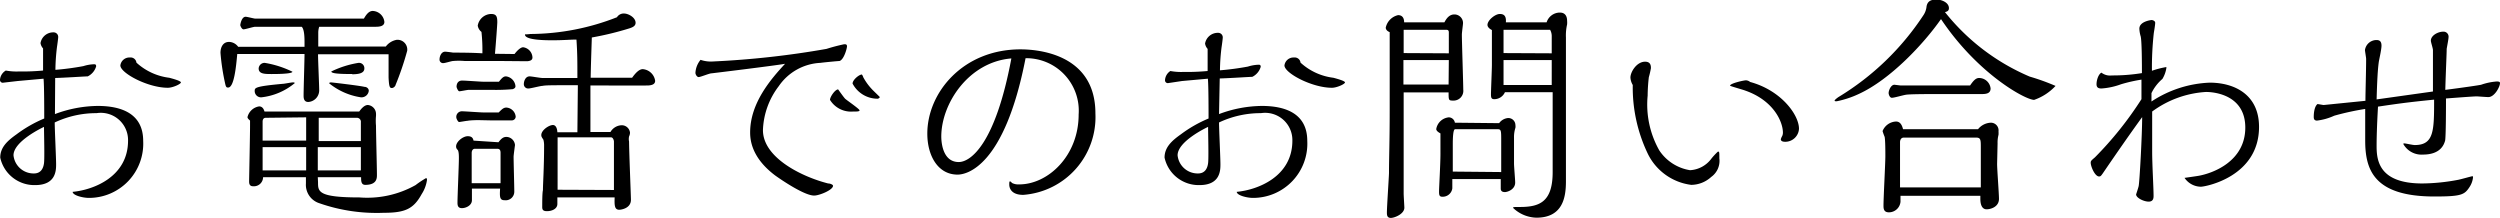
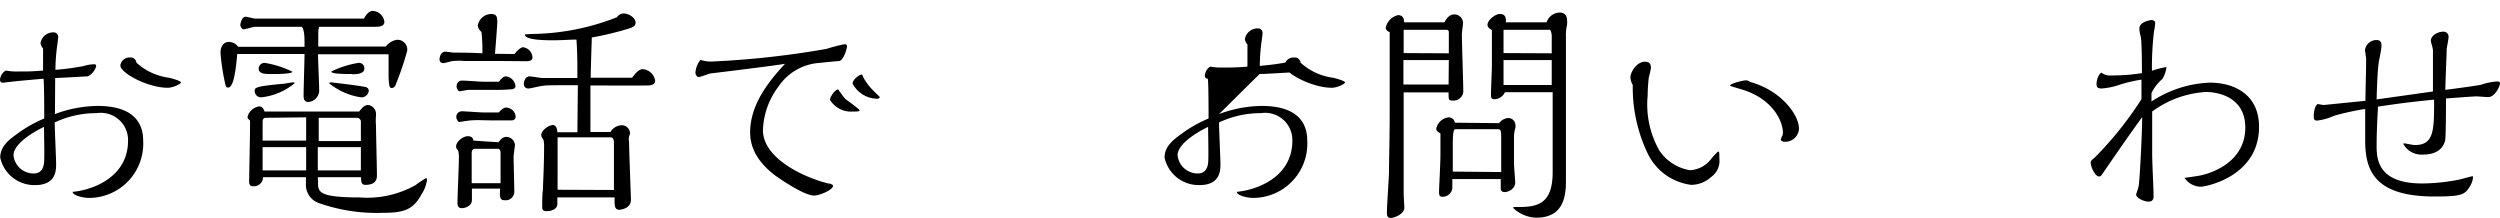
<svg xmlns="http://www.w3.org/2000/svg" width="214.76" height="18.7" viewBox="0 0 214.76 18.7">
  <title>tel</title>
  <g id="レイヤー_2" data-name="レイヤー 2">
    <g id="design">
      <g id="tel">
        <path d="M4.72,9.8A10.69,10.69,0,0,1,8.4,9.1c2,0,3.9.64,3.9,3A4.66,4.66,0,0,1,7.62,17c-.46,0-1.36-.2-1.38-.52C8,16.32,11,15.2,11,12.08a2.34,2.34,0,0,0-2.7-2.36,8.34,8.34,0,0,0-3.6.8c0,.56.12,3.06.12,3.58s0,1.8-1.8,1.8a3,3,0,0,1-3-2.36c0-.9.64-1.46,1.4-2a11,11,0,0,1,2.38-1.36c0-.54,0-2.94-.06-3.42l-2.22.2L.3,7.1A.24.24,0,0,1,0,6.84,1,1,0,0,1,.5,6.06a5,5,0,0,0,1.1.08,19.51,19.51,0,0,0,2.1-.08c0-1,0-1.1,0-1.9a.88.88,0,0,1-.22-.46,1.11,1.11,0,0,1,1.12-.92.39.39,0,0,1,.4.4c0,.12-.08.7-.1.82a16.94,16.94,0,0,0-.14,2,23.52,23.52,0,0,0,2.4-.32,3.37,3.37,0,0,1,.92-.16c.08,0,.18,0,.18.18a1.39,1.39,0,0,1-.72.86c-.2,0-2,.12-2.8.14ZM1.16,13.34A1.73,1.73,0,0,0,2.92,14.9c.58,0,.8-.42.86-.88s0-2.58,0-3.12C3.56,11,1.16,12.16,1.16,13.34ZM14.54,6.68c.22.06,1,.26,1,.4s-.7.46-1.12.46c-1.72,0-4.08-1.26-4.08-1.92a.78.78,0,0,1,.82-.68.5.5,0,0,1,.56.44A5.09,5.09,0,0,0,14.54,6.68Z" />
        <path d="M27.32,4.66c0,.5.1,2.66.1,3.1a1,1,0,0,1-.94,1c-.4,0-.4-.38-.4-.56,0-.56.08-3.06.08-3.56H20.38c-.1,1.14-.28,2.88-.78,2.88-.1,0-.18,0-.24-.26a18.86,18.86,0,0,1-.42-2.72c0-.46.2-.94.74-.94a1,1,0,0,1,.78.42h5.7V3.7c0-.4,0-1.16-.24-1.4l-4,0c-.16,0-.84.22-1,.22s-.28-.32-.28-.36.1-.72.46-.72c.14,0,.72.16.84.16h9.32c.16-.28.4-.66.76-.66a1.05,1.05,0,0,1,1,.94c0,.4-.48.42-.78.42H27.42a1.65,1.65,0,0,0-.08.52V4h5.8a1.5,1.5,0,0,1,.94-.58.84.84,0,0,1,.9.94,25,25,0,0,1-1,2.94c0,.06-.14.26-.32.26s-.24-.1-.28-.9c0-.32,0-1.74,0-2Zm0,11c0,.8,0,1.3,3.56,1.3a8.49,8.49,0,0,0,4.82-1.06,7.78,7.78,0,0,1,.9-.6c.06,0,.08.08.08.16a3,3,0,0,1-.46,1.22c-.7,1.28-1.44,1.6-3.26,1.6a14.92,14.92,0,0,1-5.52-.82,1.66,1.66,0,0,1-1.16-1.7c0-.08,0-.46,0-.54H22.6a.79.79,0,0,1-.86.78c-.34,0-.34-.28-.34-.44s.08-4,.08-4.74v-.46c-.06-.06-.22-.18-.22-.3a1.22,1.22,0,0,1,1-.92c.32,0,.42.3.46.44h8.14c.1-.14.4-.56.74-.56a.77.77,0,0,1,.7.74,1.68,1.68,0,0,1,0,.2,4.52,4.52,0,0,0,0,.84c0,.68.08,3.62.08,4.22,0,.28,0,.86-1,.86-.36,0-.36-.34-.36-.66H27.3ZM22.46,8.36a.54.54,0,0,1-.58-.54c0-.28,0-.4,2.42-.62.12,0,.72-.12.84-.12s.16,0,.18.06A5.4,5.4,0,0,1,22.46,8.36Zm.88-2c-.58,0-1.12,0-1.12-.48a.51.51,0,0,1,.52-.48,8.54,8.54,0,0,1,2.38.76C25.12,6.36,23.66,6.36,23.34,6.36Zm-.52,3.76c-.2,0-.26.18-.26.32v1.64H26.3c0-.48,0-1.22,0-2Zm3.48,2.52H22.56l0,2H26.3Zm1,0c0,.32,0,1.7,0,2H31c0-.24,0-.46,0-.74V12.64ZM31,10.5a.34.34,0,0,0-.32-.38H27.38c0,.32,0,1.68,0,2H31ZM31,8.36a5.67,5.67,0,0,1-2.72-1.2c0-.08.12-.08.18-.08s2.46.28,2.84.38c.2,0,.38.14.38.34A.63.63,0,0,1,31,8.36Zm-.72-2c-1.28,0-1.82-.06-1.82-.22A8.33,8.33,0,0,1,30.8,5.4a.46.46,0,0,1,.5.48C31.3,6.3,30.8,6.38,30.24,6.38Z" />
        <path d="M44.2,4.64c.26-.34.54-.58.74-.58a.92.92,0,0,1,.8.88c0,.26-.26.3-.44.32L43,5.24H39.92a5.69,5.69,0,0,0-1,0c-.12,0-.68.18-.82.18a.3.3,0,0,1-.34-.34c0-.22.14-.64.48-.64.1,0,.58.06.68.08.42,0,1.62,0,2.52.06a14.79,14.79,0,0,0-.08-1.84.84.84,0,0,1-.32-.54,1.2,1.2,0,0,1,1.14-1c.48,0,.54.24.54.72,0,.16-.12,1.8-.2,2.7Zm-1.38,7.58c.2-.26.38-.46.68-.46a.76.76,0,0,1,.74.7s-.12.88-.12,1c0,.44.06,2.56.06,3a.74.74,0,0,1-.84.74c-.42,0-.42-.3-.38-1H40.54v1c0,.44-.5.68-.86.68s-.38-.26-.38-.48c0-.54.12-3.2.12-3.82,0-.18,0-.62-.12-.72a.37.37,0,0,1-.12-.28c0-.42.6-.88,1-.88s.46.22.5.38Zm-1.68-4.5c-.3,0-.6,0-.88,0-.12,0-.68.12-.8.12s-.24-.34-.24-.38c0-.32.16-.54.48-.54s1.56.1,1.84.1l1.32,0c.24-.3.38-.46.6-.46a.93.93,0,0,1,.82.84c0,.06,0,.18-.24.26a16.49,16.49,0,0,1-1.78.06Zm0,2.6c-.14,0-.68,0-1,.06-.1,0-.6.1-.7.1s-.24-.3-.24-.38a.48.48,0,0,1,.48-.54c.26,0,1.56.1,1.84.1l1.32,0c.28-.28.42-.42.66-.42a.86.86,0,0,1,.8.78.33.33,0,0,1-.3.32c-.12,0-1.66,0-1.92,0ZM43,15.74c0-.4,0-2.44,0-2.58s0-.38-.28-.38H40.8c-.2,0-.28.18-.28.36v2.6Zm6.64-8.42c-2.44,0-2.72,0-3.06.06-.16,0-1,.22-1.16.22A.37.37,0,0,1,45,7.22c0-.22.12-.66.5-.66.16,0,.92.14,1.1.14l3,0c0-1.44,0-2.12-.08-3.3-.6,0-1.08.06-2.06.06-.5,0-2.36,0-2.36-.48,0-.06,0,0,.46-.06A20.55,20.55,0,0,0,53,1.48a.68.68,0,0,1,.6-.32c.38,0,1,.34,1,.8,0,.3-.32.4-.48.46a26.14,26.14,0,0,1-3.28.8c-.06,1.84-.08,2.46-.1,3.46.74,0,2.66,0,3.56,0,.44-.62.72-.74.92-.74a1.17,1.17,0,0,1,1.06,1c0,.32-.32.38-.56.4s-4.88,0-5,0c0,.56,0,3.34,0,4h1.72a1.16,1.16,0,0,1,.94-.58.71.71,0,0,1,.74.64.8.8,0,0,1-.08.32,1,1,0,0,0,0,.44c0,.8.16,4.72.16,5,0,.78-.92.86-1,.86-.42,0-.42-.4-.4-1.06H47.88v.56c0,.42-.46.62-.9.62s-.4-.24-.4-.48,0-1.1.06-1.32c0-.58.1-1.88.1-3.9a1.92,1.92,0,0,0-.06-.44c-.16-.24-.18-.28-.18-.4,0-.42.66-.86,1-.86.2,0,.36.2.38.62h1.72Zm3.1,9V12.16c0-.1-.08-.36-.24-.36h-4.6c0,.48,0,2.8,0,3.32V16.3Z" />
        <path d="M61.12,6.3c-.18,0-.94.32-1.1.32s-.28-.24-.28-.36a1.93,1.93,0,0,1,.44-1.12,2.72,2.72,0,0,0,1.08.14A76.25,76.25,0,0,0,71,4.2a15.56,15.56,0,0,1,1.52-.4c.12,0,.24,0,.24.18s-.26,1.14-.64,1.26c-.1,0-1.38.12-1.64.16a4.6,4.6,0,0,0-3.58,2,6.57,6.57,0,0,0-1.36,3.78c0,2.36,3.32,4,5.6,4.58.18,0,.42.1.42.2,0,.36-1.18.84-1.62.84-.84,0-2.78-1.32-3.34-1.72-2-1.5-2.16-3-2.16-3.7,0-2.52,1.76-4.56,3-5.9C66.56,5.64,61.14,6.3,61.12,6.3ZM73.3,9.58a2.12,2.12,0,0,1-2-1c0-.26.44-.9.7-.9,0,0,.48.68.6.8s1.24.88,1.24,1S73.48,9.58,73.3,9.58Zm2.08-1.1a2.42,2.42,0,0,1-2.14-1.3c0-.32.56-.78.8-.78a.83.83,0,0,1,.12.24,4.78,4.78,0,0,0,.72,1c.1.12.7.68.7.7S75.5,8.48,75.38,8.48Z" />
-         <path d="M82.26,15c-1.7,0-2.6-1.64-2.6-3.52,0-3.54,3.08-7.24,8-7.24,1.24,0,6.44.26,6.44,5.5a6.7,6.7,0,0,1-6.2,7c-1.16,0-1.2-.74-1.2-.88s0-.28.06-.28.16.12.18.14a1.19,1.19,0,0,0,.62.12c2.46,0,5.1-2.44,5.1-6A4.51,4.51,0,0,0,88.1,5C86.28,14.38,83,15,82.26,15Zm-1.4-3.28c0,.36.06,2.2,1.5,2.2,1,0,3.14-1.5,4.52-8.9C83.22,5.32,80.86,8.88,80.86,11.74Z" />
-         <path d="M104.72,9.8a10.69,10.69,0,0,1,3.68-.7c2,0,3.9.64,3.9,3A4.66,4.66,0,0,1,107.62,17c-.46,0-1.36-.2-1.38-.52,1.76-.16,4.78-1.28,4.78-4.4a2.34,2.34,0,0,0-2.7-2.36,8.34,8.34,0,0,0-3.6.8c0,.56.12,3.06.12,3.58s0,1.8-1.8,1.8a3,3,0,0,1-3-2.36c0-.9.64-1.46,1.4-2a11,11,0,0,1,2.38-1.36c0-.54,0-2.94-.06-3.42l-2.22.2-1.2.18a.24.24,0,0,1-.26-.26,1,1,0,0,1,.46-.78,5,5,0,0,0,1.1.08,19.51,19.51,0,0,0,2.1-.08c0-1,0-1.1,0-1.9a.88.88,0,0,1-.22-.46,1.11,1.11,0,0,1,1.12-.92.39.39,0,0,1,.4.4c0,.12-.08.7-.1.82a16.94,16.94,0,0,0-.14,2,23.52,23.52,0,0,0,2.4-.32,3.37,3.37,0,0,1,.92-.16c.08,0,.18,0,.18.18a1.39,1.39,0,0,1-.72.86c-.2,0-2,.12-2.8.14Zm-3.56,3.54a1.73,1.73,0,0,0,1.76,1.56c.58,0,.8-.42.86-.88s0-2.58,0-3.12C103.56,11,101.16,12.16,101.16,13.34Zm13.38-6.66c.22.06,1,.26,1,.4s-.7.46-1.12.46c-1.72,0-4.08-1.26-4.08-1.92a.78.78,0,0,1,.82-.68.5.5,0,0,1,.56.44A5.09,5.09,0,0,0,114.54,6.68Z" />
+         <path d="M104.72,9.8a10.69,10.69,0,0,1,3.68-.7c2,0,3.9.64,3.9,3A4.66,4.66,0,0,1,107.62,17c-.46,0-1.36-.2-1.38-.52,1.76-.16,4.78-1.28,4.78-4.4a2.34,2.34,0,0,0-2.7-2.36,8.34,8.34,0,0,0-3.6.8c0,.56.12,3.06.12,3.58s0,1.8-1.8,1.8a3,3,0,0,1-3-2.36c0-.9.64-1.46,1.4-2a11,11,0,0,1,2.38-1.36c0-.54,0-2.94-.06-3.42a.24.24,0,0,1-.26-.26,1,1,0,0,1,.46-.78,5,5,0,0,0,1.1.08,19.51,19.51,0,0,0,2.1-.08c0-1,0-1.1,0-1.9a.88.88,0,0,1-.22-.46,1.11,1.11,0,0,1,1.12-.92.39.39,0,0,1,.4.4c0,.12-.08.7-.1.82a16.94,16.94,0,0,0-.14,2,23.52,23.52,0,0,0,2.4-.32,3.37,3.37,0,0,1,.92-.16c.08,0,.18,0,.18.18a1.39,1.39,0,0,1-.72.86c-.2,0-2,.12-2.8.14Zm-3.56,3.54a1.73,1.73,0,0,0,1.76,1.56c.58,0,.8-.42.86-.88s0-2.58,0-3.12C103.56,11,101.16,12.16,101.16,13.34Zm13.38-6.66c.22.06,1,.26,1,.4s-.7.46-1.12.46c-1.72,0-4.08-1.26-4.08-1.92a.78.78,0,0,1,.82-.68.5.5,0,0,1,.56.44A5.09,5.09,0,0,0,114.54,6.68Z" />
        <path d="M124.08,1.92c.18-.34.42-.68.86-.68a.74.74,0,0,1,.74.74c0,.14-.1.8-.1,1,0,.56.12,4.18.12,4.72a.84.84,0,0,1-.9.94c-.36,0-.36-.06-.36-.7h-3.86l0,5.6c0,.6,0,2.22,0,3.1,0,.16.06,1.1.06,1.2,0,.54-.84.88-1.16.88s-.34-.24-.34-.46c0-.48.16-2.84.18-3.38,0-1.3.06-2.68.06-5.36V2.76c-.32-.12-.34-.34-.34-.38a1.4,1.4,0,0,1,1.06-1.08c.5,0,.52.46.52.62Zm.38,2.66V2.78c0-.14-.06-.22-.2-.22h-3.68v2Zm0,.58h-3.9v2.1h3.88Zm4.32,5.42a1.07,1.07,0,0,1,.76-.44.61.61,0,0,1,.64.6.77.77,0,0,1,0,.24,2.62,2.62,0,0,0-.12.86c0,.14,0,1.92,0,2.2s.1,1.38.1,1.64c0,.6-.66.82-.88.82s-.36-.08-.36-.3v-.82h-4.16v.8a.83.83,0,0,1-.86.72c-.26,0-.28-.16-.28-.46s.12-2.36.12-3.22V11.9c0-.1,0-.24,0-.44-.18-.1-.36-.22-.36-.38a1.21,1.21,0,0,1,1.08-1,.54.54,0,0,1,.52.46Zm.18,4.2,0-2.68c0-.86,0-1-.3-1H125c-.18,0-.2.8-.2,1.32v2.32Zm3.9-12.86A1.2,1.2,0,0,1,134,1.08c.5,0,.62.38.62.7a1.75,1.75,0,0,1,0,.32,4.25,4.25,0,0,0-.1,1.12V15.58c0,1.32-.24,3.12-2.54,3.12a3,3,0,0,1-2-.84c0-.08.06-.08.6-.08,1.7,0,2.8-.46,2.8-3V7.92h-4.1a1,1,0,0,1-.92.6c-.26,0-.28-.16-.28-.44s.08-2.12.08-2.5,0-2.52,0-3c-.24-.12-.38-.28-.38-.44,0-.4.66-.94,1.06-.94s.56.22.52.72Zm.44,2.66V3.08a1.11,1.11,0,0,0-.14-.52h-4v2Zm0,2.72V5.16h-4.14l0,2.14Z" />
        <path d="M140.06,6.66c0-.48.54-1.36,1.26-1.36.5,0,.5.38.5.56a7.5,7.5,0,0,1-.18.78,14.66,14.66,0,0,0-.1,1.58,8,8,0,0,0,1,4.7,3.9,3.9,0,0,0,2.64,1.7,2.44,2.44,0,0,0,1.84-1,5.6,5.6,0,0,1,.56-.6c.12,0,.12.06.12.58a1.7,1.7,0,0,1-.7,1.6,2.57,2.57,0,0,1-1.72.68,4.82,4.82,0,0,1-3.74-2.7,13.17,13.17,0,0,1-1.28-5.88A1.41,1.41,0,0,1,140.06,6.66Zm14.48,4.4a1.18,1.18,0,0,1-1.16,1.12c-.1,0-.4,0-.4-.22a1.18,1.18,0,0,1,.12-.28.71.71,0,0,0,.06-.28c0-.92-.78-2.76-3.24-3.62-.2-.08-1.3-.38-1.3-.42,0-.2,1.18-.46,1.36-.46a.59.59,0,0,1,.36.14C153,7.76,154.54,9.86,154.54,11.06Z" />
-         <path d="M159.66,8.08a8.28,8.28,0,0,1-1.88.62c-.1,0-.18,0-.18-.06s.26-.26.36-.32a22.93,22.93,0,0,0,7.26-7,1.63,1.63,0,0,0,.28-.78c.06-.3.22-.58.84-.58.46,0,1.08.26,1.08.74,0,.16-.06.28-.34.34a18.55,18.55,0,0,0,7.28,5.54,19.06,19.06,0,0,1,2.22.8,4.54,4.54,0,0,1-1.84,1.2c-.74,0-4.84-2.22-8-6.94C165.26,3.76,162.38,6.84,159.66,8.08Zm11.9,6c0,.48.16,2.56.16,3,0,.7-.72.9-1.06.9s-.54-.3-.54-.9v-.26h-6.86v.52a1,1,0,0,1-1,.9c-.46,0-.46-.36-.46-.58,0-.68.16-3.64.16-4.24,0-.36,0-1.34-.06-1.66a5,5,0,0,1-.18-.5,1.3,1.3,0,0,1,1.16-.82c.42,0,.54.44.6.66h6.44a1.48,1.48,0,0,1,1.1-.56.66.66,0,0,1,.66.74,2.08,2.08,0,0,1,0,.3,2.67,2.67,0,0,0-.08.74Zm-5.2-6c-.54,0-2.3,0-2.64.06s-1,.26-1.2.26-.28-.32-.28-.4c0-.24.2-.72.5-.72l.5.06h6c.26-.38.48-.64.76-.64a1,1,0,0,1,1,.9c0,.44-.4.48-.76.48Zm3.8,4.62c0-.68,0-.88-.4-.88h-6.22c-.24,0-.32.22-.32.4v2.68c0,.2,0,1,0,1.2h6.94Z" />
        <path d="M184.82,8.72a9.74,9.74,0,0,1,5-1.62c2.1,0,4.24,1,4.24,3.8,0,4.28-4.6,5.14-5,5.14a1.72,1.72,0,0,1-1.4-.76s1-.14,1.22-.18c1.22-.22,4-1.24,4-4.14,0-2.74-2.54-3.06-3.38-3.06a8.65,8.65,0,0,0-4.62,1.68c0,1.46,0,2.12,0,3.44,0,1.12.12,3.1.12,3.8,0,.16,0,.5-.42.5s-1.08-.32-1.08-.62c0,0,.2-.6.22-.72.08-.38.3-4.42.3-5.92-1.16,1.6-2.28,3.22-3.4,4.86-.12.16-.16.24-.3.24-.36,0-.72-.86-.72-1.18,0-.16.06-.2.36-.46a30,30,0,0,0,4-5l0-1.68a13.19,13.19,0,0,0-1.76.4,6,6,0,0,1-1.66.36c-.16,0-.44,0-.44-.36s.16-.86.42-1a1.21,1.21,0,0,0,.9.24A15.47,15.47,0,0,0,184,6.28c0-.48,0-2.92-.12-3.2a2.64,2.64,0,0,1-.1-.62c0-.62,1-.74,1.06-.74s.3.06.3.24-.1.76-.12.88a27,27,0,0,0-.16,3.24,7.35,7.35,0,0,1,1.24-.32s0,0,0,.08a2.55,2.55,0,0,1-.34.94A3.74,3.74,0,0,0,184.82,8Z" />
        <path d="M204.16,12.56c0,1.24.22,3.2,3.92,3.2a17.09,17.09,0,0,0,3.12-.32c.36-.08,1.12-.3,1.18-.3s.06,0,.06.12a1.85,1.85,0,0,1-.32.84c-.42.64-.72.78-3,.78-5.24,0-5.94-2.34-5.94-4.82,0-.88,0-1.84,0-2.7a22.87,22.87,0,0,0-2.66.58,5,5,0,0,1-1.48.42c-.28,0-.28-.22-.28-.32s0-.84.32-1.1c.08,0,.46.08.54.08l3.58-.36c0-.7.06-2.58.06-3.6,0-.12-.1-.66-.1-.76a1,1,0,0,1,1-.86c.26,0,.42.12.42.48s-.22,1.26-.24,1.46c-.12.88-.16,2.52-.18,3.16L209,7.86c0-.56,0-3.42,0-3.56s-.18-.68-.18-.8c0-.46.62-.78,1.06-.78a.43.43,0,0,1,.46.48c0,.16-.14.86-.16,1,0,.42-.06,1.54-.12,3.52,1.42-.18,2.92-.4,3.08-.44A5.17,5.17,0,0,1,214.48,7c.24,0,.28.06.28.14,0,.3-.46,1.2-1,1.2-.18,0-.9-.06-1-.06s-.28,0-2.64.18c0,.48,0,3.38-.08,3.64s-.34,1.18-1.9,1.18a1.79,1.79,0,0,1-1.68-.9c0-.06,0-.06.1-.06s.7.14.88.14c1.66,0,1.66-1.26,1.66-3.9-2.42.24-3.32.38-4.82.6C204.18,10.92,204.16,11.92,204.16,12.56Z" />
      </g>
    </g>
  </g>
</svg>